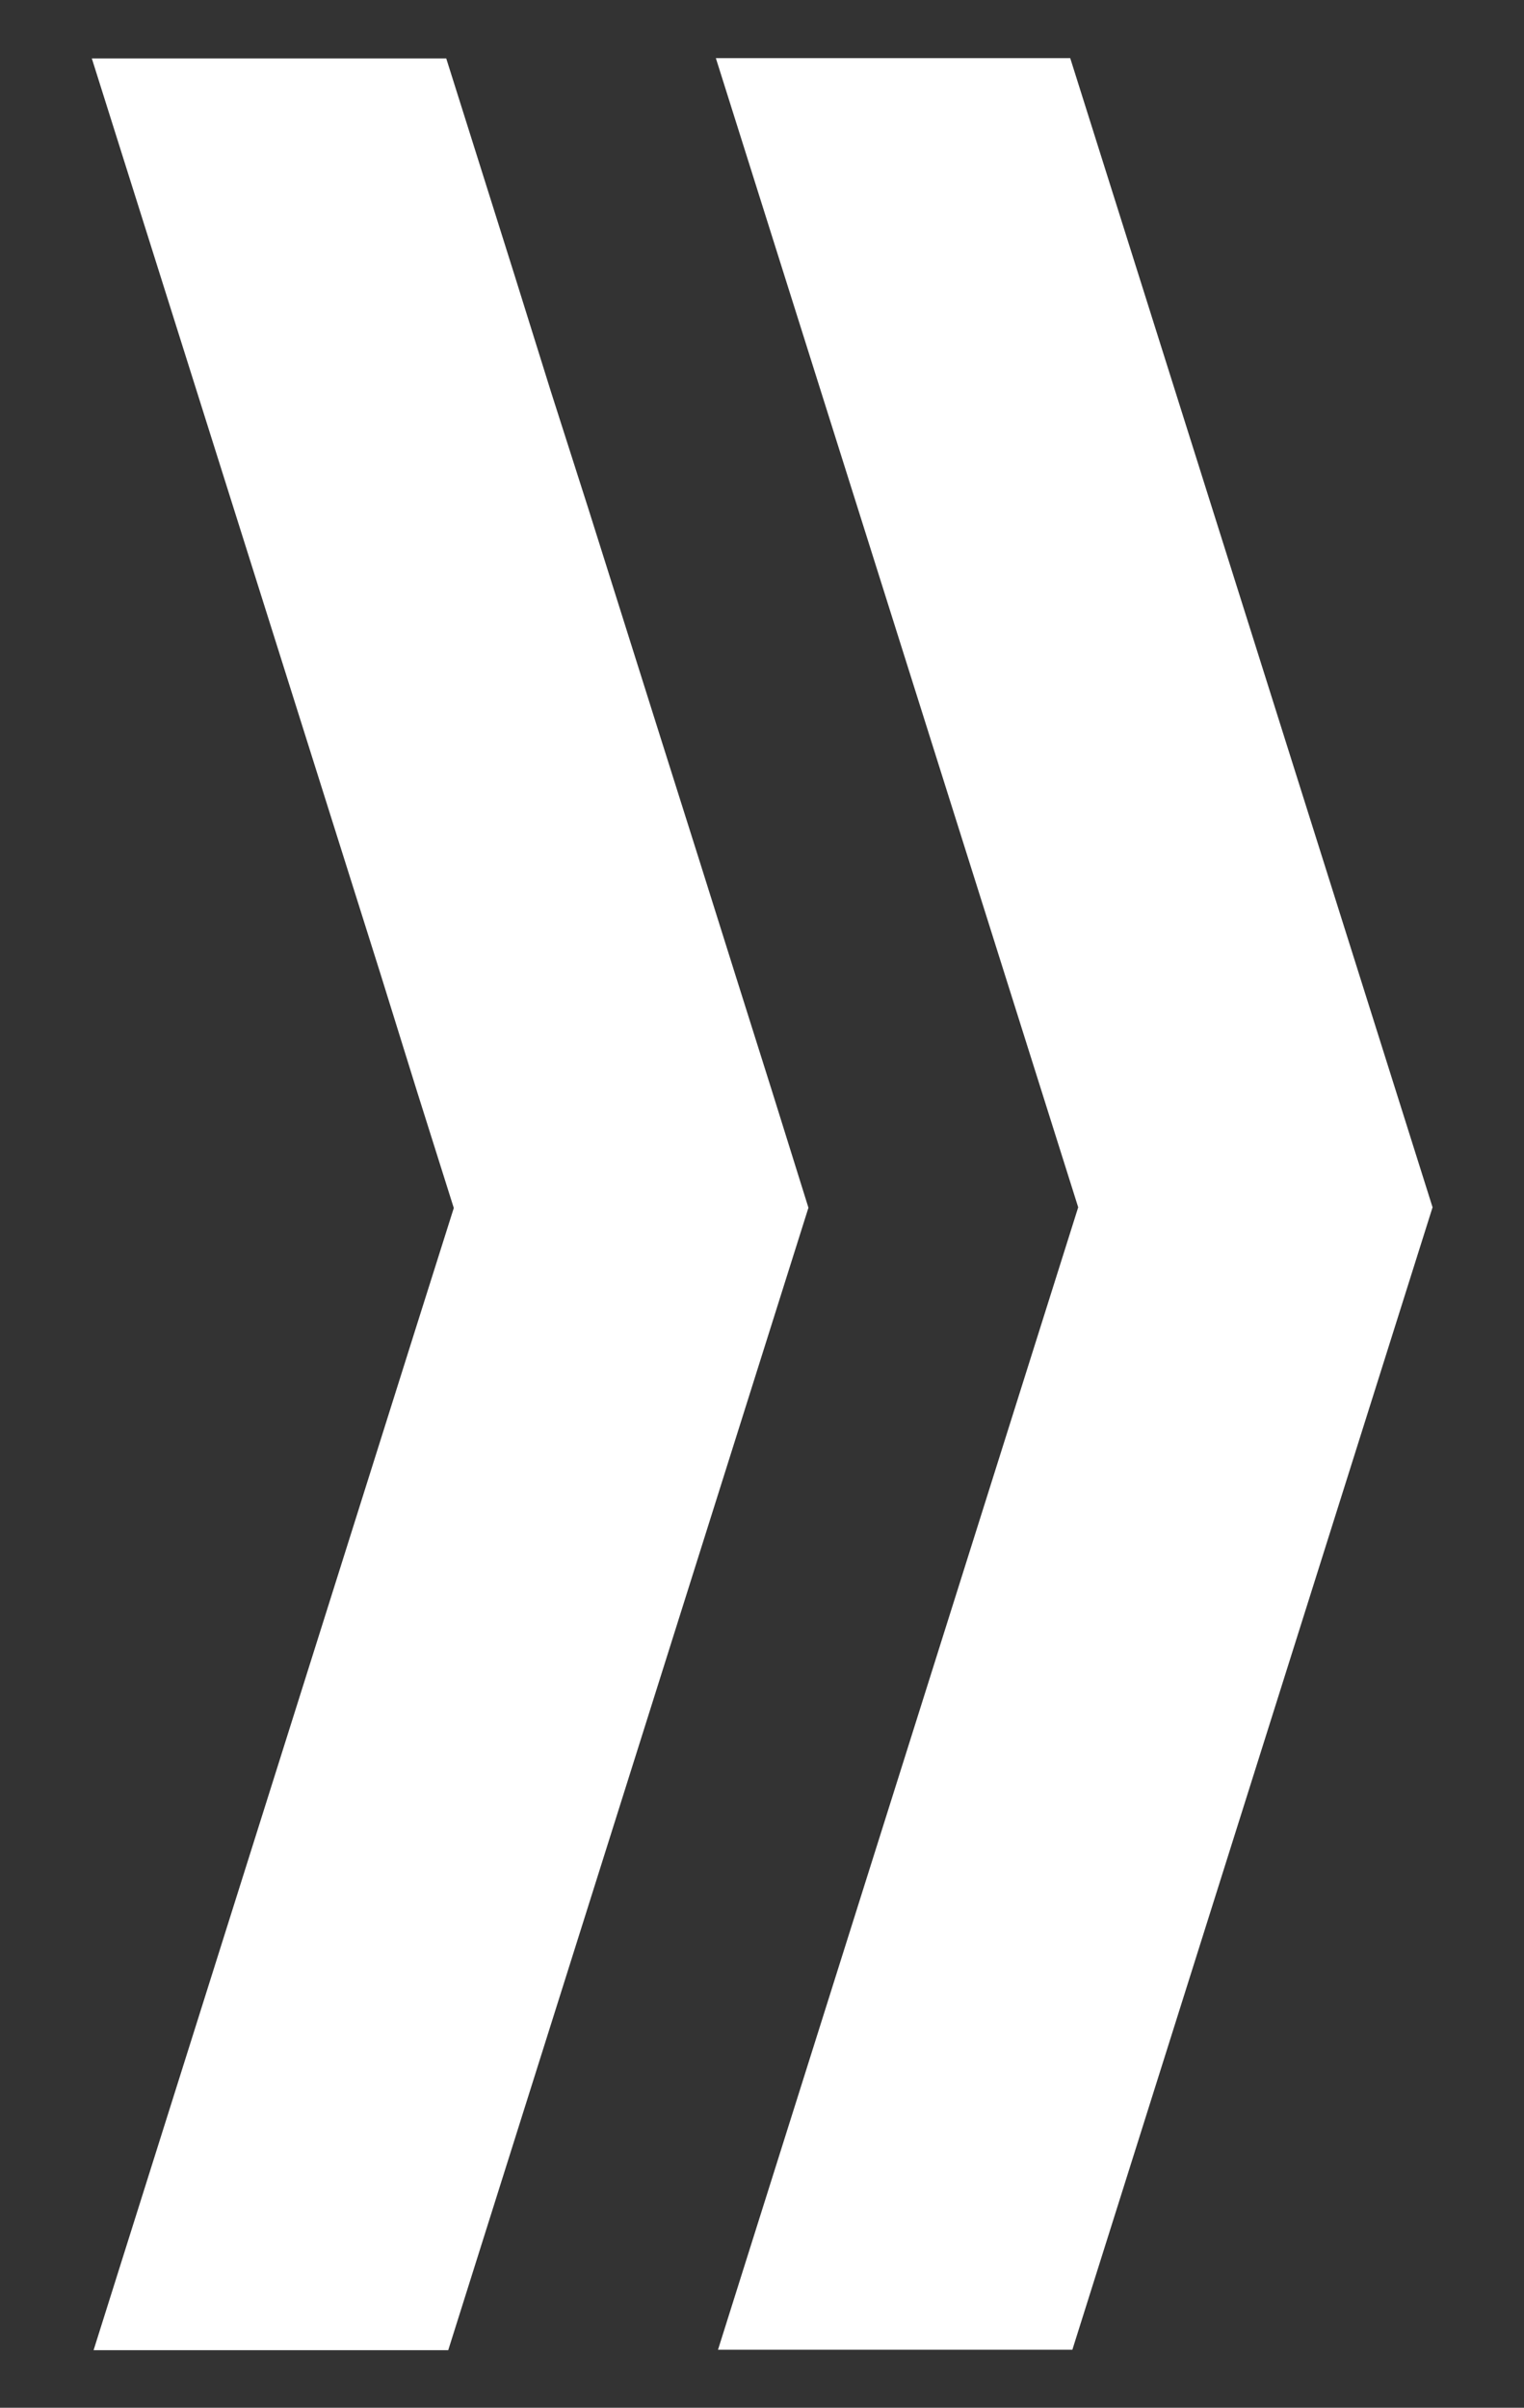
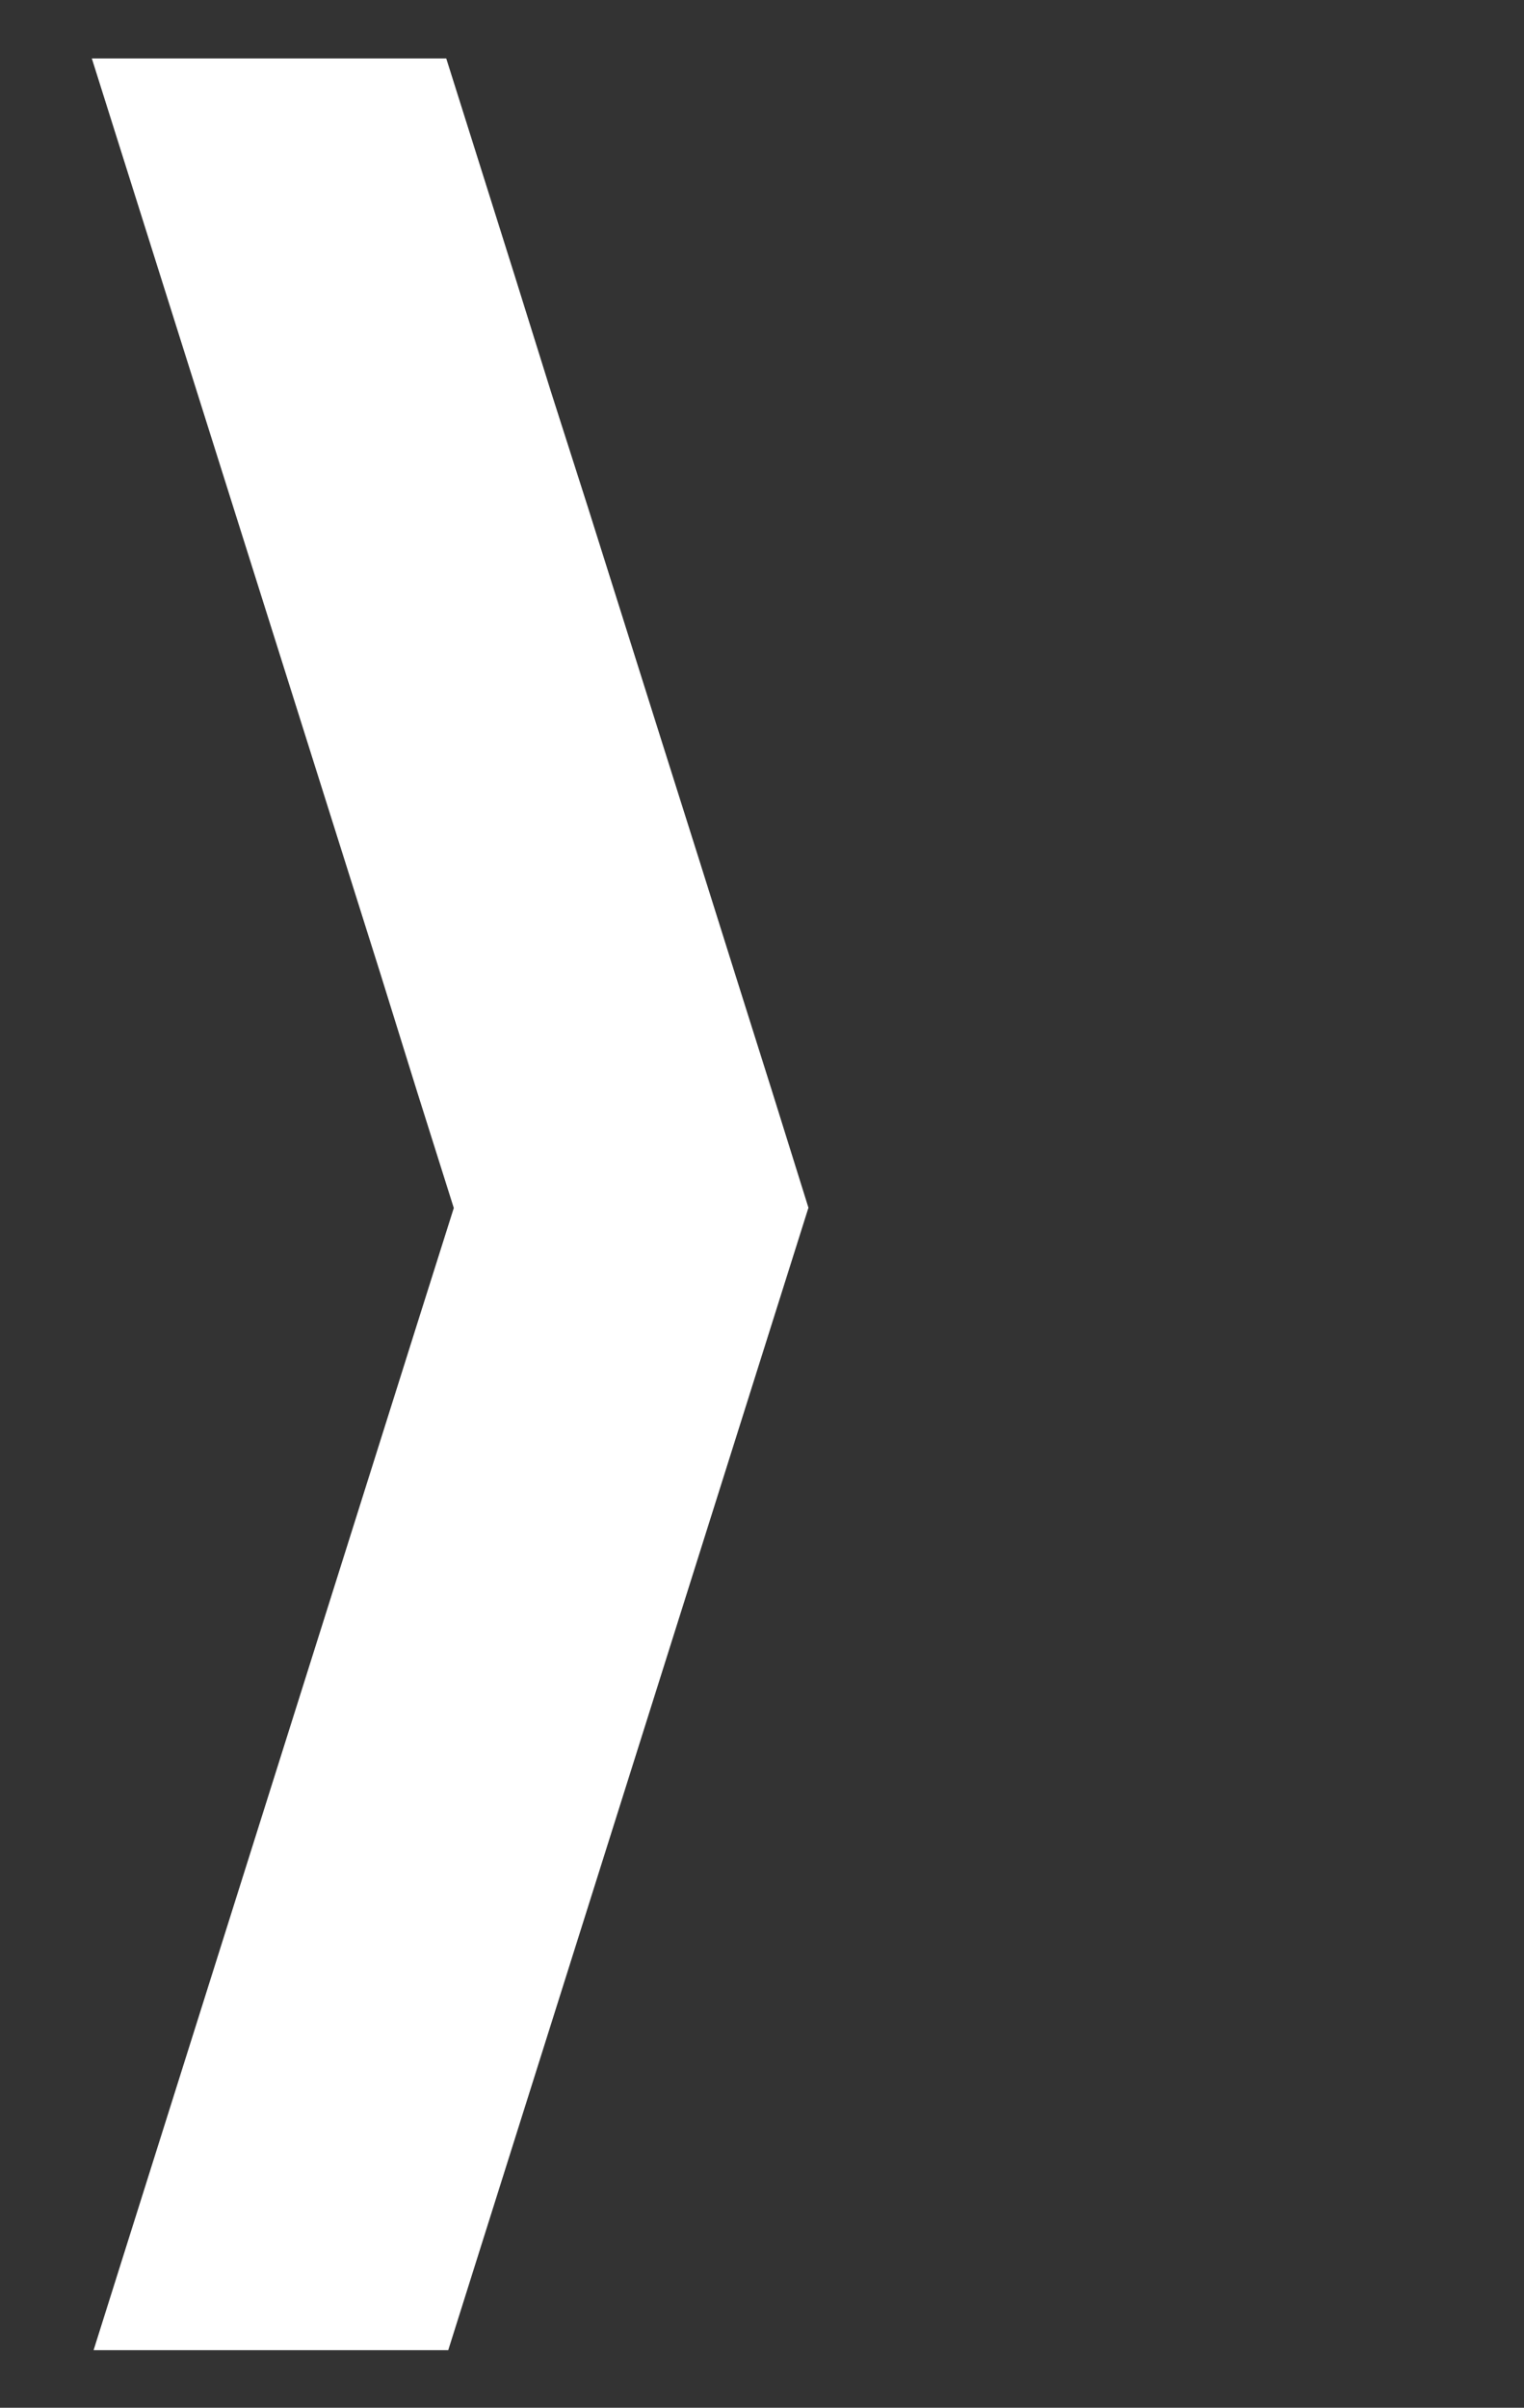
<svg xmlns="http://www.w3.org/2000/svg" id="_Ñëîé_1" width="107" height="169" viewBox="0 0 107 169">
  <rect x="0" y="0" width="107" height="169" fill="#333333" stroke="none" />
-   <path id="Trazado_2374" d="m50.26,4.08l2.22,7.04,2.58,8.18h0l2.58,8.18,2.58,8.18h0l2.58,8.18,2.58,8.18,2.58,8.18h0l2.58,8.18,2.58,8.18h0l2.58,8.18-2.58,8.18h0l-2.58,8.18-2.58,8.18-2.58,8.18h0l-2.58,8.18-2.58,8.18h0l-2.58,8.18-2.58,8.18-2.58,8.18h0l-2.07,6.57h24.88l2.07-6.57h0l2.58-8.18,2.58-8.18h0l2.58-8.18,2.58-8.18,2.58-8.18h0l2.58-8.18,2.58-8.18h0l2.58-8.18,2.58-8.18-2.58-8.18-2.58-8.18h0l-2.58-8.18-2.58-8.18-2.58-8.18-2.58-8.18-2.58-8.18-2.58-8.18-2.58-8.18-2.22-7.04h-24.88Z" fill="#fff" />
  <path id="Trazado_2375" d="m6.44,4.08l2.22,7.04,2.58,8.18h0l2.58,8.18,2.58,8.18h0l2.58,8.18,2.58,8.18,2.58,8.18h0l2.58,8.18,2.56,8.23h0l2.58,8.18-2.58,8.16h0l-2.58,8.18-2.58,8.18-2.58,8.18h0l-2.58,8.18-2.58,8.18h0l-2.58,8.18-2.58,8.18-2.58,8.18h0l-2.07,6.57h24.9l2.07-6.57h0l2.58-8.18,2.58-8.18h0l2.58-8.18,2.58-8.18,2.58-8.18h0l2.58-8.18,2.58-8.18h0l2.58-8.18,2.58-8.18-2.55-8.16-2.58-8.18h0l-2.58-8.2-2.59-8.19-2.58-8.18-2.58-8.18-2.62-8.19-2.55-8.16-2.58-8.19-2.22-7.04H6.44Z" fill="#fff" />
</svg>